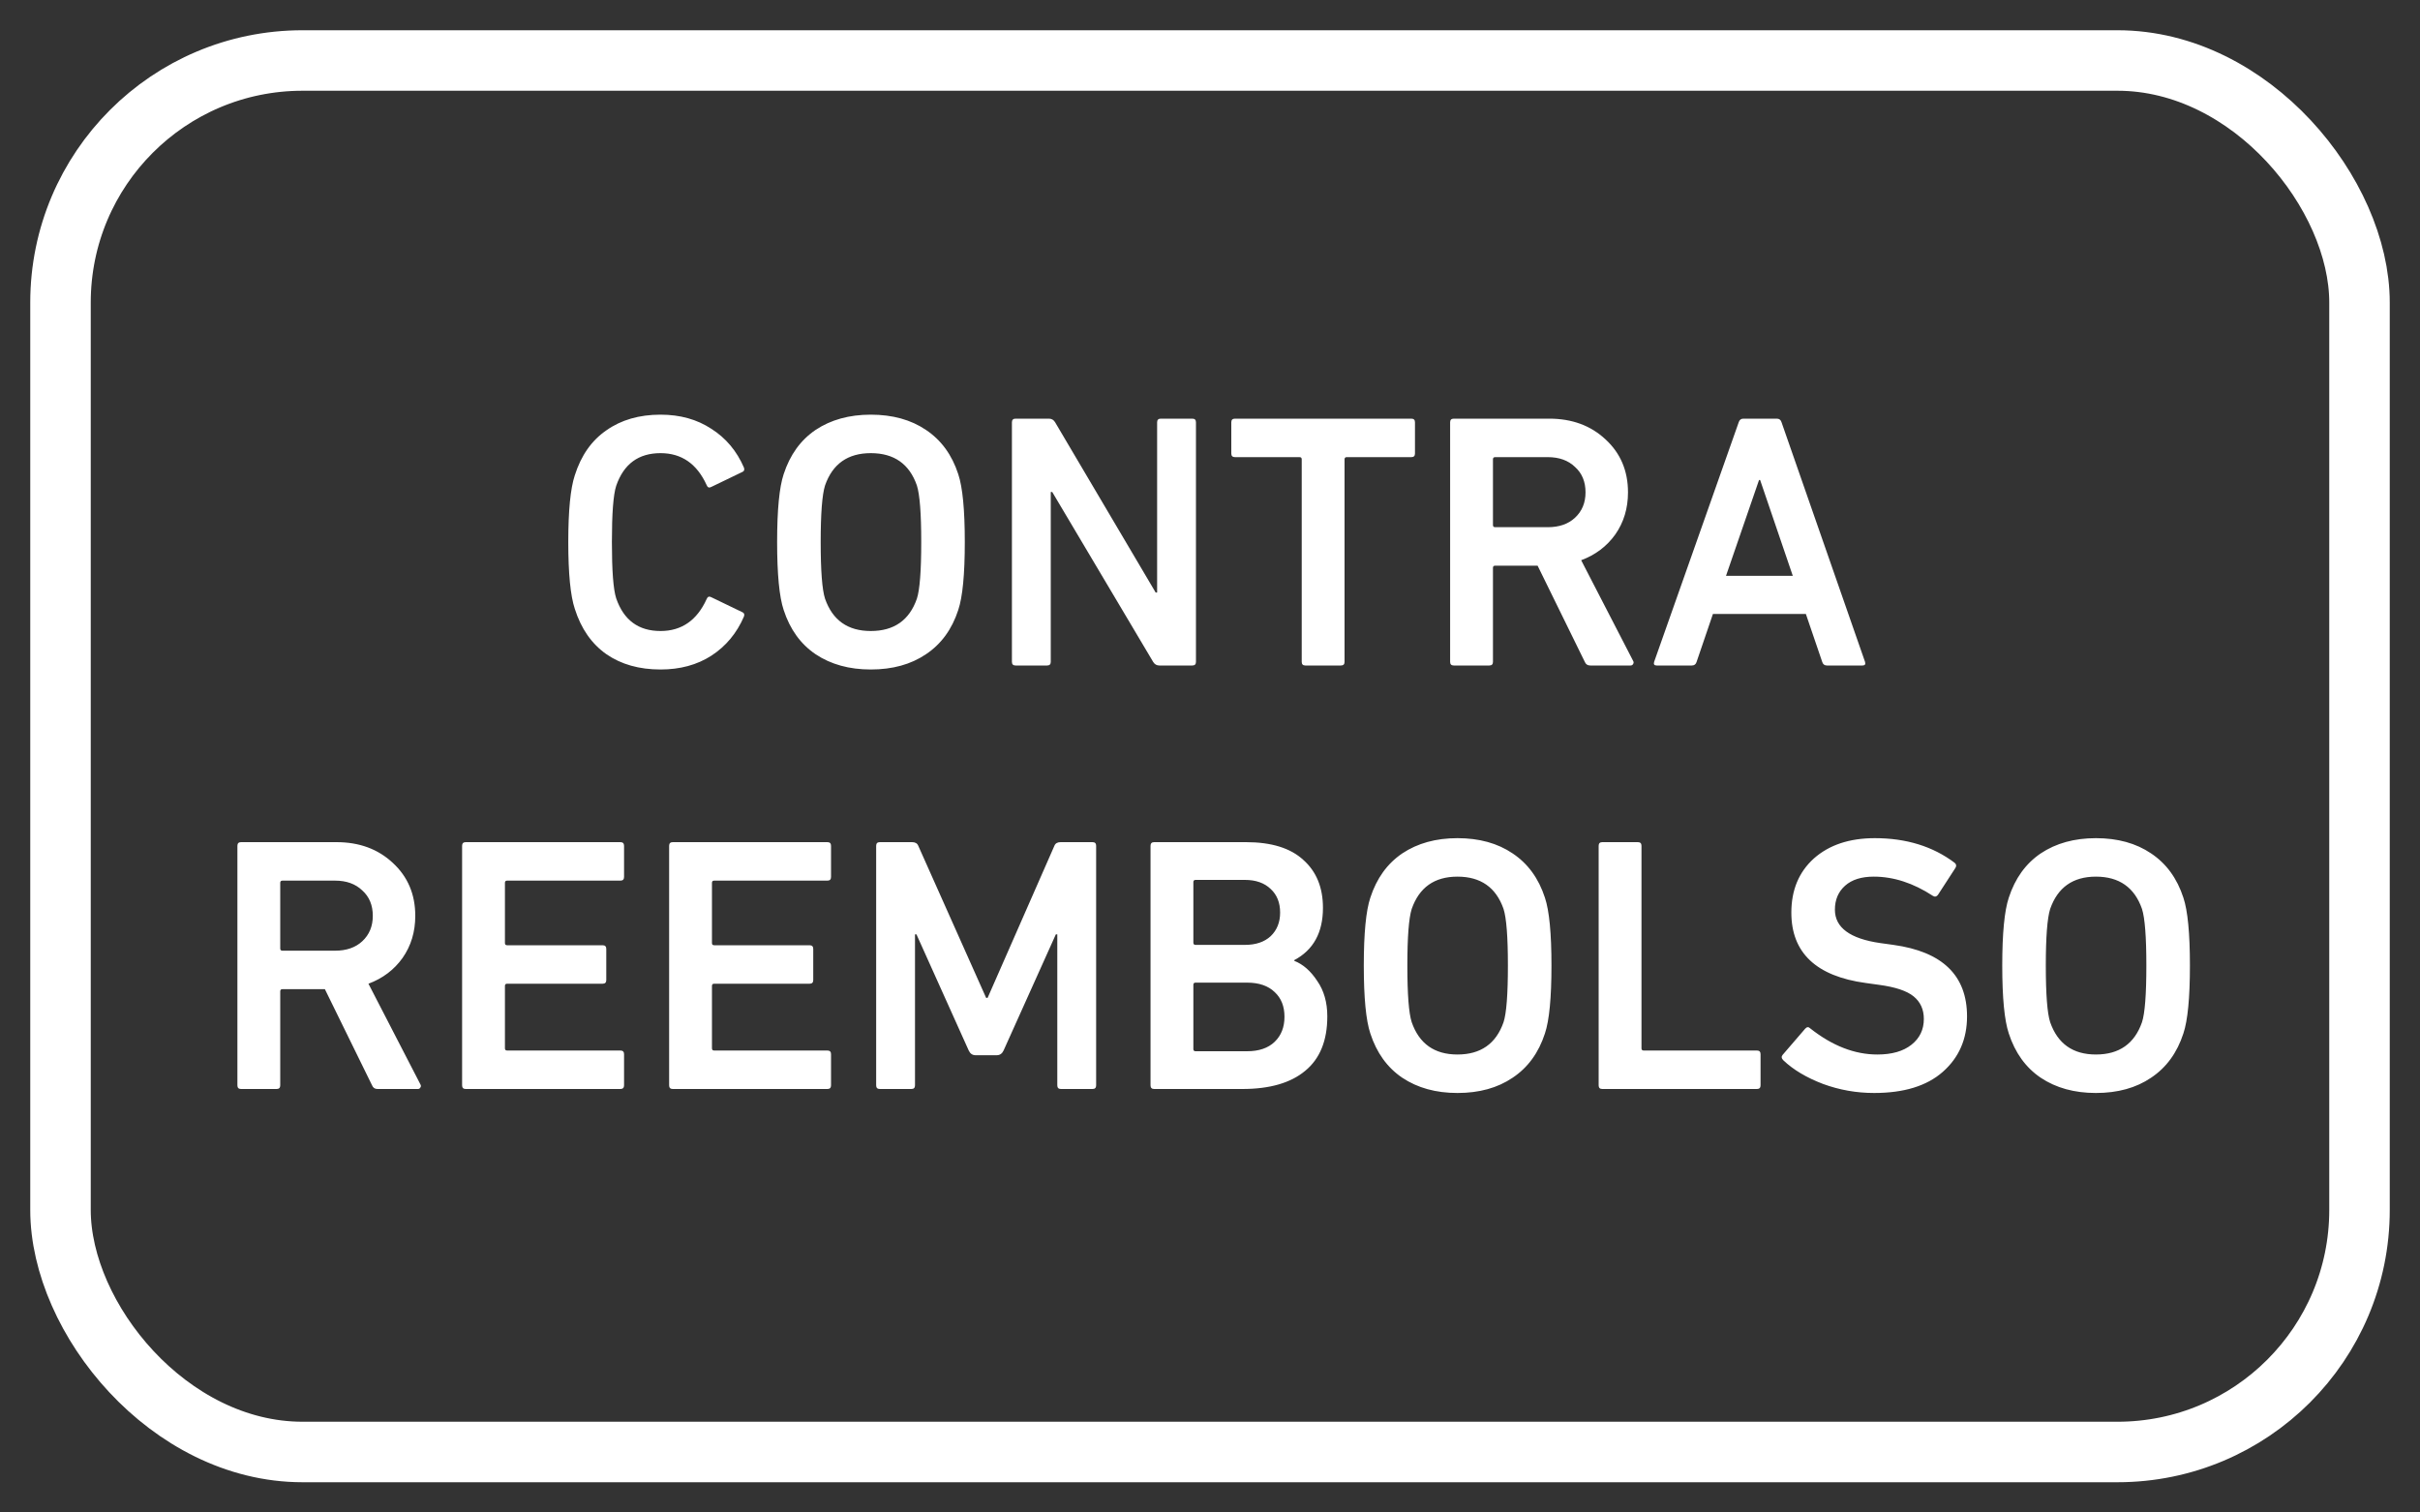
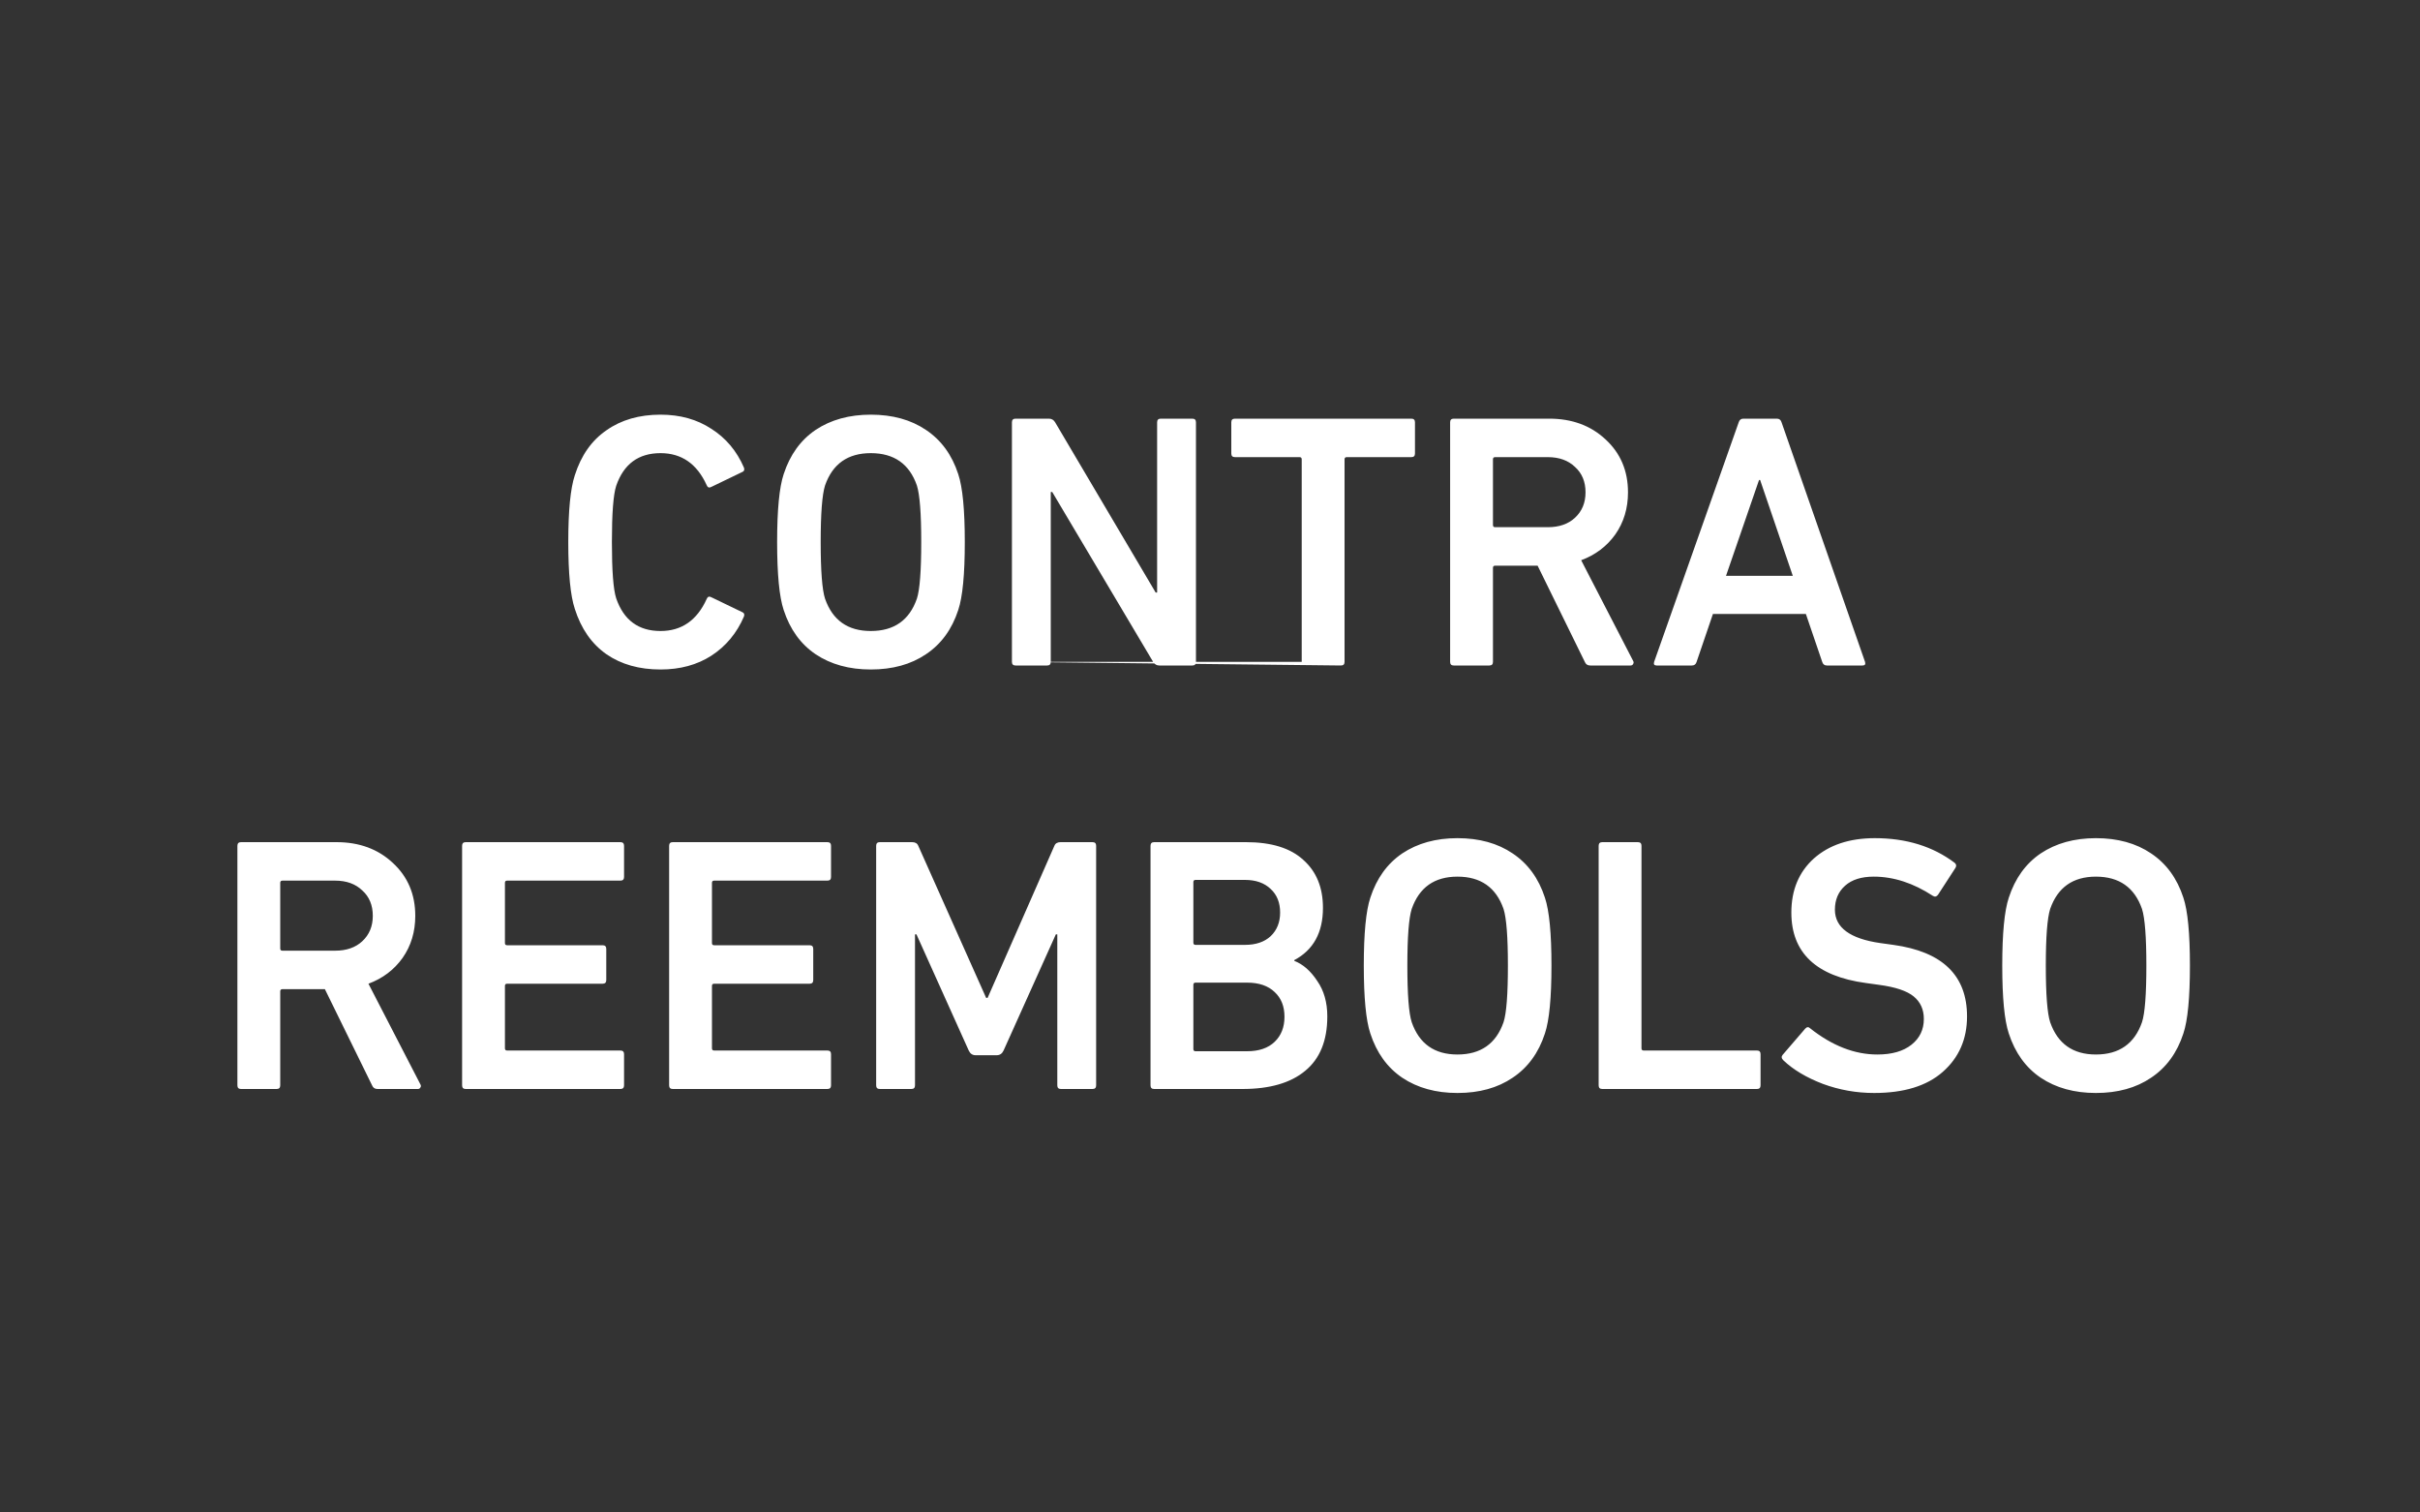
<svg xmlns="http://www.w3.org/2000/svg" width="40" height="25" viewBox="0 0 40 25" fill="none">
  <rect x="0" y="0" width="40" height="25" fill="#333333" stroke="none" />
-   <rect x="1" y="1" width="38" height="23" rx="4" stroke="white" />
-   <path d="M9.501 10.064C9.429 9.848 9.393 9.48 9.393 8.96C9.393 8.44 9.429 8.072 9.501 7.856C9.605 7.528 9.779 7.28 10.024 7.112C10.268 6.94 10.566 6.854 10.918 6.854C11.242 6.854 11.521 6.932 11.758 7.088C11.998 7.24 12.178 7.454 12.297 7.73C12.309 7.766 12.3 7.79 12.268 7.802L11.758 8.048C11.722 8.068 11.695 8.058 11.68 8.018C11.52 7.666 11.265 7.49 10.918 7.49C10.553 7.49 10.309 7.67 10.185 8.03C10.137 8.178 10.114 8.488 10.114 8.96C10.114 9.432 10.137 9.742 10.185 9.89C10.309 10.25 10.553 10.43 10.918 10.43C11.265 10.43 11.52 10.254 11.68 9.902C11.695 9.862 11.722 9.852 11.758 9.872L12.268 10.118C12.3 10.13 12.309 10.154 12.297 10.19C12.178 10.466 11.998 10.682 11.758 10.838C11.521 10.99 11.242 11.066 10.918 11.066C10.566 11.066 10.268 10.982 10.024 10.814C9.779 10.642 9.605 10.392 9.501 10.064ZM14.393 11.066C14.037 11.066 13.733 10.982 13.481 10.814C13.233 10.646 13.057 10.402 12.953 10.082C12.881 9.866 12.845 9.492 12.845 8.96C12.845 8.428 12.881 8.054 12.953 7.838C13.057 7.518 13.233 7.274 13.481 7.106C13.733 6.938 14.037 6.854 14.393 6.854C14.753 6.854 15.057 6.938 15.305 7.106C15.557 7.274 15.735 7.518 15.839 7.838C15.911 8.054 15.947 8.428 15.947 8.96C15.947 9.492 15.911 9.866 15.839 10.082C15.735 10.402 15.557 10.646 15.305 10.814C15.057 10.982 14.753 11.066 14.393 11.066ZM14.393 10.43C14.777 10.43 15.031 10.252 15.155 9.896C15.203 9.748 15.227 9.436 15.227 8.96C15.227 8.488 15.203 8.176 15.155 8.024C15.031 7.668 14.777 7.49 14.393 7.49C14.013 7.49 13.761 7.668 13.637 8.024C13.589 8.176 13.565 8.488 13.565 8.96C13.565 9.436 13.589 9.748 13.637 9.896C13.761 10.252 14.013 10.43 14.393 10.43ZM16.726 10.94V6.98C16.726 6.94 16.746 6.92 16.786 6.92H17.338C17.382 6.92 17.416 6.94 17.44 6.98L19.102 9.794H19.126V6.98C19.126 6.94 19.146 6.92 19.186 6.92H19.708C19.748 6.92 19.768 6.94 19.768 6.98V10.94C19.768 10.98 19.748 11 19.708 11H19.162C19.118 11 19.084 10.98 19.06 10.94L17.392 8.132H17.368V10.94C17.368 10.98 17.348 11 17.308 11H16.786C16.746 11 16.726 10.98 16.726 10.94ZM22.164 11H21.576C21.536 11 21.516 10.98 21.516 10.94V7.592C21.516 7.568 21.504 7.556 21.48 7.556H20.412C20.372 7.556 20.352 7.536 20.352 7.496V6.98C20.352 6.94 20.372 6.92 20.412 6.92H23.328C23.368 6.92 23.388 6.94 23.388 6.98V7.496C23.388 7.536 23.368 7.556 23.328 7.556H22.26C22.236 7.556 22.224 7.568 22.224 7.592V10.94C22.224 10.98 22.204 11 22.164 11ZM26.951 11H26.285C26.241 11 26.211 10.98 26.195 10.94L25.415 9.35H24.713C24.689 9.35 24.677 9.362 24.677 9.386V10.94C24.677 10.98 24.657 11 24.617 11H24.029C23.989 11 23.969 10.98 23.969 10.94V6.98C23.969 6.94 23.989 6.92 24.029 6.92H25.607C25.983 6.92 26.293 7.034 26.537 7.262C26.785 7.49 26.909 7.782 26.909 8.138C26.909 8.402 26.839 8.634 26.699 8.834C26.559 9.03 26.371 9.172 26.135 9.26L26.993 10.922C27.005 10.942 27.005 10.96 26.993 10.976C26.985 10.992 26.971 11 26.951 11ZM25.583 8.714C25.771 8.714 25.921 8.662 26.033 8.558C26.149 8.45 26.207 8.31 26.207 8.138C26.207 7.962 26.149 7.822 26.033 7.718C25.921 7.61 25.771 7.556 25.583 7.556H24.713C24.689 7.556 24.677 7.568 24.677 7.592V8.678C24.677 8.702 24.689 8.714 24.713 8.714H25.583ZM27.341 10.94L28.739 6.98C28.751 6.94 28.777 6.92 28.817 6.92H29.369C29.409 6.92 29.435 6.94 29.447 6.98L30.827 10.94C30.839 10.98 30.825 11 30.785 11H30.197C30.157 11 30.131 10.98 30.119 10.94L29.849 10.148H28.313L28.043 10.94C28.031 10.98 28.005 11 27.965 11H27.383C27.343 11 27.329 10.98 27.341 10.94ZM28.529 9.518H29.633L29.093 7.934H29.075L28.529 9.518ZM6.906 18H6.24C6.196 18 6.166 17.98 6.15 17.94L5.37 16.35H4.668C4.644 16.35 4.632 16.362 4.632 16.386V17.94C4.632 17.98 4.612 18 4.572 18H3.984C3.944 18 3.924 17.98 3.924 17.94V13.98C3.924 13.94 3.944 13.92 3.984 13.92H5.562C5.938 13.92 6.248 14.034 6.492 14.262C6.74 14.49 6.864 14.782 6.864 15.138C6.864 15.402 6.794 15.634 6.654 15.834C6.514 16.03 6.326 16.172 6.09 16.26L6.948 17.922C6.96 17.942 6.96 17.96 6.948 17.976C6.94 17.992 6.926 18 6.906 18ZM5.538 15.714C5.726 15.714 5.876 15.662 5.988 15.558C6.104 15.45 6.162 15.31 6.162 15.138C6.162 14.962 6.104 14.822 5.988 14.718C5.876 14.61 5.726 14.556 5.538 14.556H4.668C4.644 14.556 4.632 14.568 4.632 14.592V15.678C4.632 15.702 4.644 15.714 4.668 15.714H5.538ZM7.638 17.94V13.98C7.638 13.94 7.658 13.92 7.698 13.92H10.255C10.294 13.92 10.315 13.94 10.315 13.98V14.496C10.315 14.536 10.294 14.556 10.255 14.556H8.382C8.358 14.556 8.346 14.568 8.346 14.592V15.588C8.346 15.612 8.358 15.624 8.382 15.624H9.96C10.001 15.624 10.021 15.644 10.021 15.684V16.2C10.021 16.24 10.001 16.26 9.96 16.26H8.382C8.358 16.26 8.346 16.272 8.346 16.296V17.328C8.346 17.352 8.358 17.364 8.382 17.364H10.255C10.294 17.364 10.315 17.384 10.315 17.424V17.94C10.315 17.98 10.294 18 10.255 18H7.698C7.658 18 7.638 17.98 7.638 17.94ZM11.06 17.94V13.98C11.06 13.94 11.08 13.92 11.12 13.92H13.676C13.716 13.92 13.736 13.94 13.736 13.98V14.496C13.736 14.536 13.716 14.556 13.676 14.556H11.804C11.78 14.556 11.768 14.568 11.768 14.592V15.588C11.768 15.612 11.78 15.624 11.804 15.624H13.382C13.422 15.624 13.442 15.644 13.442 15.684V16.2C13.442 16.24 13.422 16.26 13.382 16.26H11.804C11.78 16.26 11.768 16.272 11.768 16.296V17.328C11.768 17.352 11.78 17.364 11.804 17.364H13.676C13.716 17.364 13.736 17.384 13.736 17.424V17.94C13.736 17.98 13.716 18 13.676 18H11.12C11.08 18 11.06 17.98 11.06 17.94ZM14.482 17.94V13.98C14.482 13.94 14.502 13.92 14.542 13.92H15.076C15.128 13.92 15.162 13.94 15.178 13.98L16.3 16.494H16.324L17.428 13.98C17.444 13.94 17.478 13.92 17.53 13.92H18.058C18.098 13.92 18.118 13.94 18.118 13.98V17.94C18.118 17.98 18.098 18 18.058 18H17.536C17.496 18 17.476 17.98 17.476 17.94V15.444H17.452L16.588 17.364C16.564 17.416 16.526 17.442 16.474 17.442H16.126C16.074 17.442 16.036 17.416 16.012 17.364L15.148 15.444H15.124V17.94C15.124 17.98 15.104 18 15.064 18H14.542C14.502 18 14.482 17.98 14.482 17.94ZM19.017 17.94V13.98C19.017 13.94 19.037 13.92 19.077 13.92H20.595C21.015 13.92 21.331 14.018 21.543 14.214C21.759 14.406 21.867 14.67 21.867 15.006C21.867 15.414 21.709 15.702 21.393 15.87V15.882C21.537 15.938 21.663 16.048 21.771 16.212C21.883 16.372 21.939 16.568 21.939 16.8C21.939 17.2 21.817 17.5 21.573 17.7C21.333 17.9 20.987 18 20.535 18H19.077C19.037 18 19.017 17.98 19.017 17.94ZM19.761 15.618H20.577C20.757 15.618 20.899 15.57 21.003 15.474C21.107 15.374 21.159 15.244 21.159 15.084C21.159 14.92 21.107 14.79 21.003 14.694C20.899 14.594 20.757 14.544 20.577 14.544H19.761C19.737 14.544 19.725 14.556 19.725 14.58V15.582C19.725 15.606 19.737 15.618 19.761 15.618ZM19.725 17.34C19.725 17.364 19.737 17.376 19.761 17.376H20.613C20.809 17.376 20.961 17.324 21.069 17.22C21.177 17.116 21.231 16.978 21.231 16.806C21.231 16.634 21.177 16.498 21.069 16.398C20.961 16.294 20.809 16.242 20.613 16.242H19.761C19.737 16.242 19.725 16.254 19.725 16.278V17.34ZM24.09 18.066C23.734 18.066 23.43 17.982 23.178 17.814C22.93 17.646 22.754 17.402 22.65 17.082C22.578 16.866 22.542 16.492 22.542 15.96C22.542 15.428 22.578 15.054 22.65 14.838C22.754 14.518 22.93 14.274 23.178 14.106C23.43 13.938 23.734 13.854 24.09 13.854C24.45 13.854 24.754 13.938 25.002 14.106C25.254 14.274 25.432 14.518 25.536 14.838C25.608 15.054 25.644 15.428 25.644 15.96C25.644 16.492 25.608 16.866 25.536 17.082C25.432 17.402 25.254 17.646 25.002 17.814C24.754 17.982 24.45 18.066 24.09 18.066ZM24.09 17.43C24.474 17.43 24.728 17.252 24.852 16.896C24.9 16.748 24.924 16.436 24.924 15.96C24.924 15.488 24.9 15.176 24.852 15.024C24.728 14.668 24.474 14.49 24.09 14.49C23.71 14.49 23.458 14.668 23.334 15.024C23.286 15.176 23.262 15.488 23.262 15.96C23.262 16.436 23.286 16.748 23.334 16.896C23.458 17.252 23.71 17.43 24.09 17.43ZM26.424 17.94V13.98C26.424 13.94 26.444 13.92 26.484 13.92H27.072C27.112 13.92 27.132 13.94 27.132 13.98V17.328C27.132 17.352 27.144 17.364 27.168 17.364H29.04C29.08 17.364 29.1 17.384 29.1 17.424V17.94C29.1 17.98 29.08 18 29.04 18H26.484C26.444 18 26.424 17.98 26.424 17.94ZM30.977 18.066C30.685 18.066 30.403 18.016 30.131 17.916C29.859 17.812 29.641 17.682 29.477 17.526C29.445 17.494 29.441 17.464 29.465 17.436L29.837 17.004C29.865 16.972 29.893 16.97 29.921 16.998C30.285 17.286 30.655 17.43 31.031 17.43C31.271 17.43 31.459 17.376 31.595 17.268C31.731 17.16 31.799 17.018 31.799 16.842C31.799 16.686 31.743 16.562 31.631 16.47C31.519 16.378 31.327 16.314 31.055 16.278L30.839 16.248C30.019 16.136 29.609 15.748 29.609 15.084C29.609 14.712 29.733 14.414 29.981 14.19C30.233 13.966 30.569 13.854 30.989 13.854C31.509 13.854 31.949 13.99 32.309 14.262C32.337 14.286 32.341 14.314 32.321 14.346L32.033 14.79C32.009 14.822 31.981 14.828 31.949 14.808C31.625 14.596 31.299 14.49 30.971 14.49C30.767 14.49 30.609 14.54 30.497 14.64C30.385 14.74 30.329 14.872 30.329 15.036C30.329 15.332 30.579 15.516 31.079 15.588L31.295 15.618C32.107 15.73 32.513 16.124 32.513 16.8C32.513 17.176 32.379 17.482 32.111 17.718C31.847 17.95 31.469 18.066 30.977 18.066ZM34.643 18.066C34.287 18.066 33.983 17.982 33.731 17.814C33.483 17.646 33.307 17.402 33.203 17.082C33.131 16.866 33.095 16.492 33.095 15.96C33.095 15.428 33.131 15.054 33.203 14.838C33.307 14.518 33.483 14.274 33.731 14.106C33.983 13.938 34.287 13.854 34.643 13.854C35.003 13.854 35.307 13.938 35.555 14.106C35.807 14.274 35.985 14.518 36.089 14.838C36.161 15.054 36.197 15.428 36.197 15.96C36.197 16.492 36.161 16.866 36.089 17.082C35.985 17.402 35.807 17.646 35.555 17.814C35.307 17.982 35.003 18.066 34.643 18.066ZM34.643 17.43C35.027 17.43 35.281 17.252 35.405 16.896C35.453 16.748 35.477 16.436 35.477 15.96C35.477 15.488 35.453 15.176 35.405 15.024C35.281 14.668 35.027 14.49 34.643 14.49C34.263 14.49 34.011 14.668 33.887 15.024C33.839 15.176 33.815 15.488 33.815 15.96C33.815 16.436 33.839 16.748 33.887 16.896C34.011 17.252 34.263 17.43 34.643 17.43Z" fill="white" />
+   <path d="M9.501 10.064C9.429 9.848 9.393 9.48 9.393 8.96C9.393 8.44 9.429 8.072 9.501 7.856C9.605 7.528 9.779 7.28 10.024 7.112C10.268 6.94 10.566 6.854 10.918 6.854C11.242 6.854 11.521 6.932 11.758 7.088C11.998 7.24 12.178 7.454 12.297 7.73C12.309 7.766 12.3 7.79 12.268 7.802L11.758 8.048C11.722 8.068 11.695 8.058 11.68 8.018C11.52 7.666 11.265 7.49 10.918 7.49C10.553 7.49 10.309 7.67 10.185 8.03C10.137 8.178 10.114 8.488 10.114 8.96C10.114 9.432 10.137 9.742 10.185 9.89C10.309 10.25 10.553 10.43 10.918 10.43C11.265 10.43 11.52 10.254 11.68 9.902C11.695 9.862 11.722 9.852 11.758 9.872L12.268 10.118C12.3 10.13 12.309 10.154 12.297 10.19C12.178 10.466 11.998 10.682 11.758 10.838C11.521 10.99 11.242 11.066 10.918 11.066C10.566 11.066 10.268 10.982 10.024 10.814C9.779 10.642 9.605 10.392 9.501 10.064ZM14.393 11.066C14.037 11.066 13.733 10.982 13.481 10.814C13.233 10.646 13.057 10.402 12.953 10.082C12.881 9.866 12.845 9.492 12.845 8.96C12.845 8.428 12.881 8.054 12.953 7.838C13.057 7.518 13.233 7.274 13.481 7.106C13.733 6.938 14.037 6.854 14.393 6.854C14.753 6.854 15.057 6.938 15.305 7.106C15.557 7.274 15.735 7.518 15.839 7.838C15.911 8.054 15.947 8.428 15.947 8.96C15.947 9.492 15.911 9.866 15.839 10.082C15.735 10.402 15.557 10.646 15.305 10.814C15.057 10.982 14.753 11.066 14.393 11.066ZM14.393 10.43C14.777 10.43 15.031 10.252 15.155 9.896C15.203 9.748 15.227 9.436 15.227 8.96C15.227 8.488 15.203 8.176 15.155 8.024C15.031 7.668 14.777 7.49 14.393 7.49C14.013 7.49 13.761 7.668 13.637 8.024C13.589 8.176 13.565 8.488 13.565 8.96C13.565 9.436 13.589 9.748 13.637 9.896C13.761 10.252 14.013 10.43 14.393 10.43ZM16.726 10.94V6.98C16.726 6.94 16.746 6.92 16.786 6.92H17.338C17.382 6.92 17.416 6.94 17.44 6.98L19.102 9.794H19.126V6.98C19.126 6.94 19.146 6.92 19.186 6.92H19.708C19.748 6.92 19.768 6.94 19.768 6.98V10.94C19.768 10.98 19.748 11 19.708 11H19.162C19.118 11 19.084 10.98 19.06 10.94L17.392 8.132H17.368V10.94C17.368 10.98 17.348 11 17.308 11H16.786C16.746 11 16.726 10.98 16.726 10.94ZH21.576C21.536 11 21.516 10.98 21.516 10.94V7.592C21.516 7.568 21.504 7.556 21.48 7.556H20.412C20.372 7.556 20.352 7.536 20.352 7.496V6.98C20.352 6.94 20.372 6.92 20.412 6.92H23.328C23.368 6.92 23.388 6.94 23.388 6.98V7.496C23.388 7.536 23.368 7.556 23.328 7.556H22.26C22.236 7.556 22.224 7.568 22.224 7.592V10.94C22.224 10.98 22.204 11 22.164 11ZM26.951 11H26.285C26.241 11 26.211 10.98 26.195 10.94L25.415 9.35H24.713C24.689 9.35 24.677 9.362 24.677 9.386V10.94C24.677 10.98 24.657 11 24.617 11H24.029C23.989 11 23.969 10.98 23.969 10.94V6.98C23.969 6.94 23.989 6.92 24.029 6.92H25.607C25.983 6.92 26.293 7.034 26.537 7.262C26.785 7.49 26.909 7.782 26.909 8.138C26.909 8.402 26.839 8.634 26.699 8.834C26.559 9.03 26.371 9.172 26.135 9.26L26.993 10.922C27.005 10.942 27.005 10.96 26.993 10.976C26.985 10.992 26.971 11 26.951 11ZM25.583 8.714C25.771 8.714 25.921 8.662 26.033 8.558C26.149 8.45 26.207 8.31 26.207 8.138C26.207 7.962 26.149 7.822 26.033 7.718C25.921 7.61 25.771 7.556 25.583 7.556H24.713C24.689 7.556 24.677 7.568 24.677 7.592V8.678C24.677 8.702 24.689 8.714 24.713 8.714H25.583ZM27.341 10.94L28.739 6.98C28.751 6.94 28.777 6.92 28.817 6.92H29.369C29.409 6.92 29.435 6.94 29.447 6.98L30.827 10.94C30.839 10.98 30.825 11 30.785 11H30.197C30.157 11 30.131 10.98 30.119 10.94L29.849 10.148H28.313L28.043 10.94C28.031 10.98 28.005 11 27.965 11H27.383C27.343 11 27.329 10.98 27.341 10.94ZM28.529 9.518H29.633L29.093 7.934H29.075L28.529 9.518ZM6.906 18H6.24C6.196 18 6.166 17.98 6.15 17.94L5.37 16.35H4.668C4.644 16.35 4.632 16.362 4.632 16.386V17.94C4.632 17.98 4.612 18 4.572 18H3.984C3.944 18 3.924 17.98 3.924 17.94V13.98C3.924 13.94 3.944 13.92 3.984 13.92H5.562C5.938 13.92 6.248 14.034 6.492 14.262C6.74 14.49 6.864 14.782 6.864 15.138C6.864 15.402 6.794 15.634 6.654 15.834C6.514 16.03 6.326 16.172 6.09 16.26L6.948 17.922C6.96 17.942 6.96 17.96 6.948 17.976C6.94 17.992 6.926 18 6.906 18ZM5.538 15.714C5.726 15.714 5.876 15.662 5.988 15.558C6.104 15.45 6.162 15.31 6.162 15.138C6.162 14.962 6.104 14.822 5.988 14.718C5.876 14.61 5.726 14.556 5.538 14.556H4.668C4.644 14.556 4.632 14.568 4.632 14.592V15.678C4.632 15.702 4.644 15.714 4.668 15.714H5.538ZM7.638 17.94V13.98C7.638 13.94 7.658 13.92 7.698 13.92H10.255C10.294 13.92 10.315 13.94 10.315 13.98V14.496C10.315 14.536 10.294 14.556 10.255 14.556H8.382C8.358 14.556 8.346 14.568 8.346 14.592V15.588C8.346 15.612 8.358 15.624 8.382 15.624H9.96C10.001 15.624 10.021 15.644 10.021 15.684V16.2C10.021 16.24 10.001 16.26 9.96 16.26H8.382C8.358 16.26 8.346 16.272 8.346 16.296V17.328C8.346 17.352 8.358 17.364 8.382 17.364H10.255C10.294 17.364 10.315 17.384 10.315 17.424V17.94C10.315 17.98 10.294 18 10.255 18H7.698C7.658 18 7.638 17.98 7.638 17.94ZM11.06 17.94V13.98C11.06 13.94 11.08 13.92 11.12 13.92H13.676C13.716 13.92 13.736 13.94 13.736 13.98V14.496C13.736 14.536 13.716 14.556 13.676 14.556H11.804C11.78 14.556 11.768 14.568 11.768 14.592V15.588C11.768 15.612 11.78 15.624 11.804 15.624H13.382C13.422 15.624 13.442 15.644 13.442 15.684V16.2C13.442 16.24 13.422 16.26 13.382 16.26H11.804C11.78 16.26 11.768 16.272 11.768 16.296V17.328C11.768 17.352 11.78 17.364 11.804 17.364H13.676C13.716 17.364 13.736 17.384 13.736 17.424V17.94C13.736 17.98 13.716 18 13.676 18H11.12C11.08 18 11.06 17.98 11.06 17.94ZM14.482 17.94V13.98C14.482 13.94 14.502 13.92 14.542 13.92H15.076C15.128 13.92 15.162 13.94 15.178 13.98L16.3 16.494H16.324L17.428 13.98C17.444 13.94 17.478 13.92 17.53 13.92H18.058C18.098 13.92 18.118 13.94 18.118 13.98V17.94C18.118 17.98 18.098 18 18.058 18H17.536C17.496 18 17.476 17.98 17.476 17.94V15.444H17.452L16.588 17.364C16.564 17.416 16.526 17.442 16.474 17.442H16.126C16.074 17.442 16.036 17.416 16.012 17.364L15.148 15.444H15.124V17.94C15.124 17.98 15.104 18 15.064 18H14.542C14.502 18 14.482 17.98 14.482 17.94ZM19.017 17.94V13.98C19.017 13.94 19.037 13.92 19.077 13.92H20.595C21.015 13.92 21.331 14.018 21.543 14.214C21.759 14.406 21.867 14.67 21.867 15.006C21.867 15.414 21.709 15.702 21.393 15.87V15.882C21.537 15.938 21.663 16.048 21.771 16.212C21.883 16.372 21.939 16.568 21.939 16.8C21.939 17.2 21.817 17.5 21.573 17.7C21.333 17.9 20.987 18 20.535 18H19.077C19.037 18 19.017 17.98 19.017 17.94ZM19.761 15.618H20.577C20.757 15.618 20.899 15.57 21.003 15.474C21.107 15.374 21.159 15.244 21.159 15.084C21.159 14.92 21.107 14.79 21.003 14.694C20.899 14.594 20.757 14.544 20.577 14.544H19.761C19.737 14.544 19.725 14.556 19.725 14.58V15.582C19.725 15.606 19.737 15.618 19.761 15.618ZM19.725 17.34C19.725 17.364 19.737 17.376 19.761 17.376H20.613C20.809 17.376 20.961 17.324 21.069 17.22C21.177 17.116 21.231 16.978 21.231 16.806C21.231 16.634 21.177 16.498 21.069 16.398C20.961 16.294 20.809 16.242 20.613 16.242H19.761C19.737 16.242 19.725 16.254 19.725 16.278V17.34ZM24.09 18.066C23.734 18.066 23.43 17.982 23.178 17.814C22.93 17.646 22.754 17.402 22.65 17.082C22.578 16.866 22.542 16.492 22.542 15.96C22.542 15.428 22.578 15.054 22.65 14.838C22.754 14.518 22.93 14.274 23.178 14.106C23.43 13.938 23.734 13.854 24.09 13.854C24.45 13.854 24.754 13.938 25.002 14.106C25.254 14.274 25.432 14.518 25.536 14.838C25.608 15.054 25.644 15.428 25.644 15.96C25.644 16.492 25.608 16.866 25.536 17.082C25.432 17.402 25.254 17.646 25.002 17.814C24.754 17.982 24.45 18.066 24.09 18.066ZM24.09 17.43C24.474 17.43 24.728 17.252 24.852 16.896C24.9 16.748 24.924 16.436 24.924 15.96C24.924 15.488 24.9 15.176 24.852 15.024C24.728 14.668 24.474 14.49 24.09 14.49C23.71 14.49 23.458 14.668 23.334 15.024C23.286 15.176 23.262 15.488 23.262 15.96C23.262 16.436 23.286 16.748 23.334 16.896C23.458 17.252 23.71 17.43 24.09 17.43ZM26.424 17.94V13.98C26.424 13.94 26.444 13.92 26.484 13.92H27.072C27.112 13.92 27.132 13.94 27.132 13.98V17.328C27.132 17.352 27.144 17.364 27.168 17.364H29.04C29.08 17.364 29.1 17.384 29.1 17.424V17.94C29.1 17.98 29.08 18 29.04 18H26.484C26.444 18 26.424 17.98 26.424 17.94ZM30.977 18.066C30.685 18.066 30.403 18.016 30.131 17.916C29.859 17.812 29.641 17.682 29.477 17.526C29.445 17.494 29.441 17.464 29.465 17.436L29.837 17.004C29.865 16.972 29.893 16.97 29.921 16.998C30.285 17.286 30.655 17.43 31.031 17.43C31.271 17.43 31.459 17.376 31.595 17.268C31.731 17.16 31.799 17.018 31.799 16.842C31.799 16.686 31.743 16.562 31.631 16.47C31.519 16.378 31.327 16.314 31.055 16.278L30.839 16.248C30.019 16.136 29.609 15.748 29.609 15.084C29.609 14.712 29.733 14.414 29.981 14.19C30.233 13.966 30.569 13.854 30.989 13.854C31.509 13.854 31.949 13.99 32.309 14.262C32.337 14.286 32.341 14.314 32.321 14.346L32.033 14.79C32.009 14.822 31.981 14.828 31.949 14.808C31.625 14.596 31.299 14.49 30.971 14.49C30.767 14.49 30.609 14.54 30.497 14.64C30.385 14.74 30.329 14.872 30.329 15.036C30.329 15.332 30.579 15.516 31.079 15.588L31.295 15.618C32.107 15.73 32.513 16.124 32.513 16.8C32.513 17.176 32.379 17.482 32.111 17.718C31.847 17.95 31.469 18.066 30.977 18.066ZM34.643 18.066C34.287 18.066 33.983 17.982 33.731 17.814C33.483 17.646 33.307 17.402 33.203 17.082C33.131 16.866 33.095 16.492 33.095 15.96C33.095 15.428 33.131 15.054 33.203 14.838C33.307 14.518 33.483 14.274 33.731 14.106C33.983 13.938 34.287 13.854 34.643 13.854C35.003 13.854 35.307 13.938 35.555 14.106C35.807 14.274 35.985 14.518 36.089 14.838C36.161 15.054 36.197 15.428 36.197 15.96C36.197 16.492 36.161 16.866 36.089 17.082C35.985 17.402 35.807 17.646 35.555 17.814C35.307 17.982 35.003 18.066 34.643 18.066ZM34.643 17.43C35.027 17.43 35.281 17.252 35.405 16.896C35.453 16.748 35.477 16.436 35.477 15.96C35.477 15.488 35.453 15.176 35.405 15.024C35.281 14.668 35.027 14.49 34.643 14.49C34.263 14.49 34.011 14.668 33.887 15.024C33.839 15.176 33.815 15.488 33.815 15.96C33.815 16.436 33.839 16.748 33.887 16.896C34.011 17.252 34.263 17.43 34.643 17.43Z" fill="white" />
</svg>